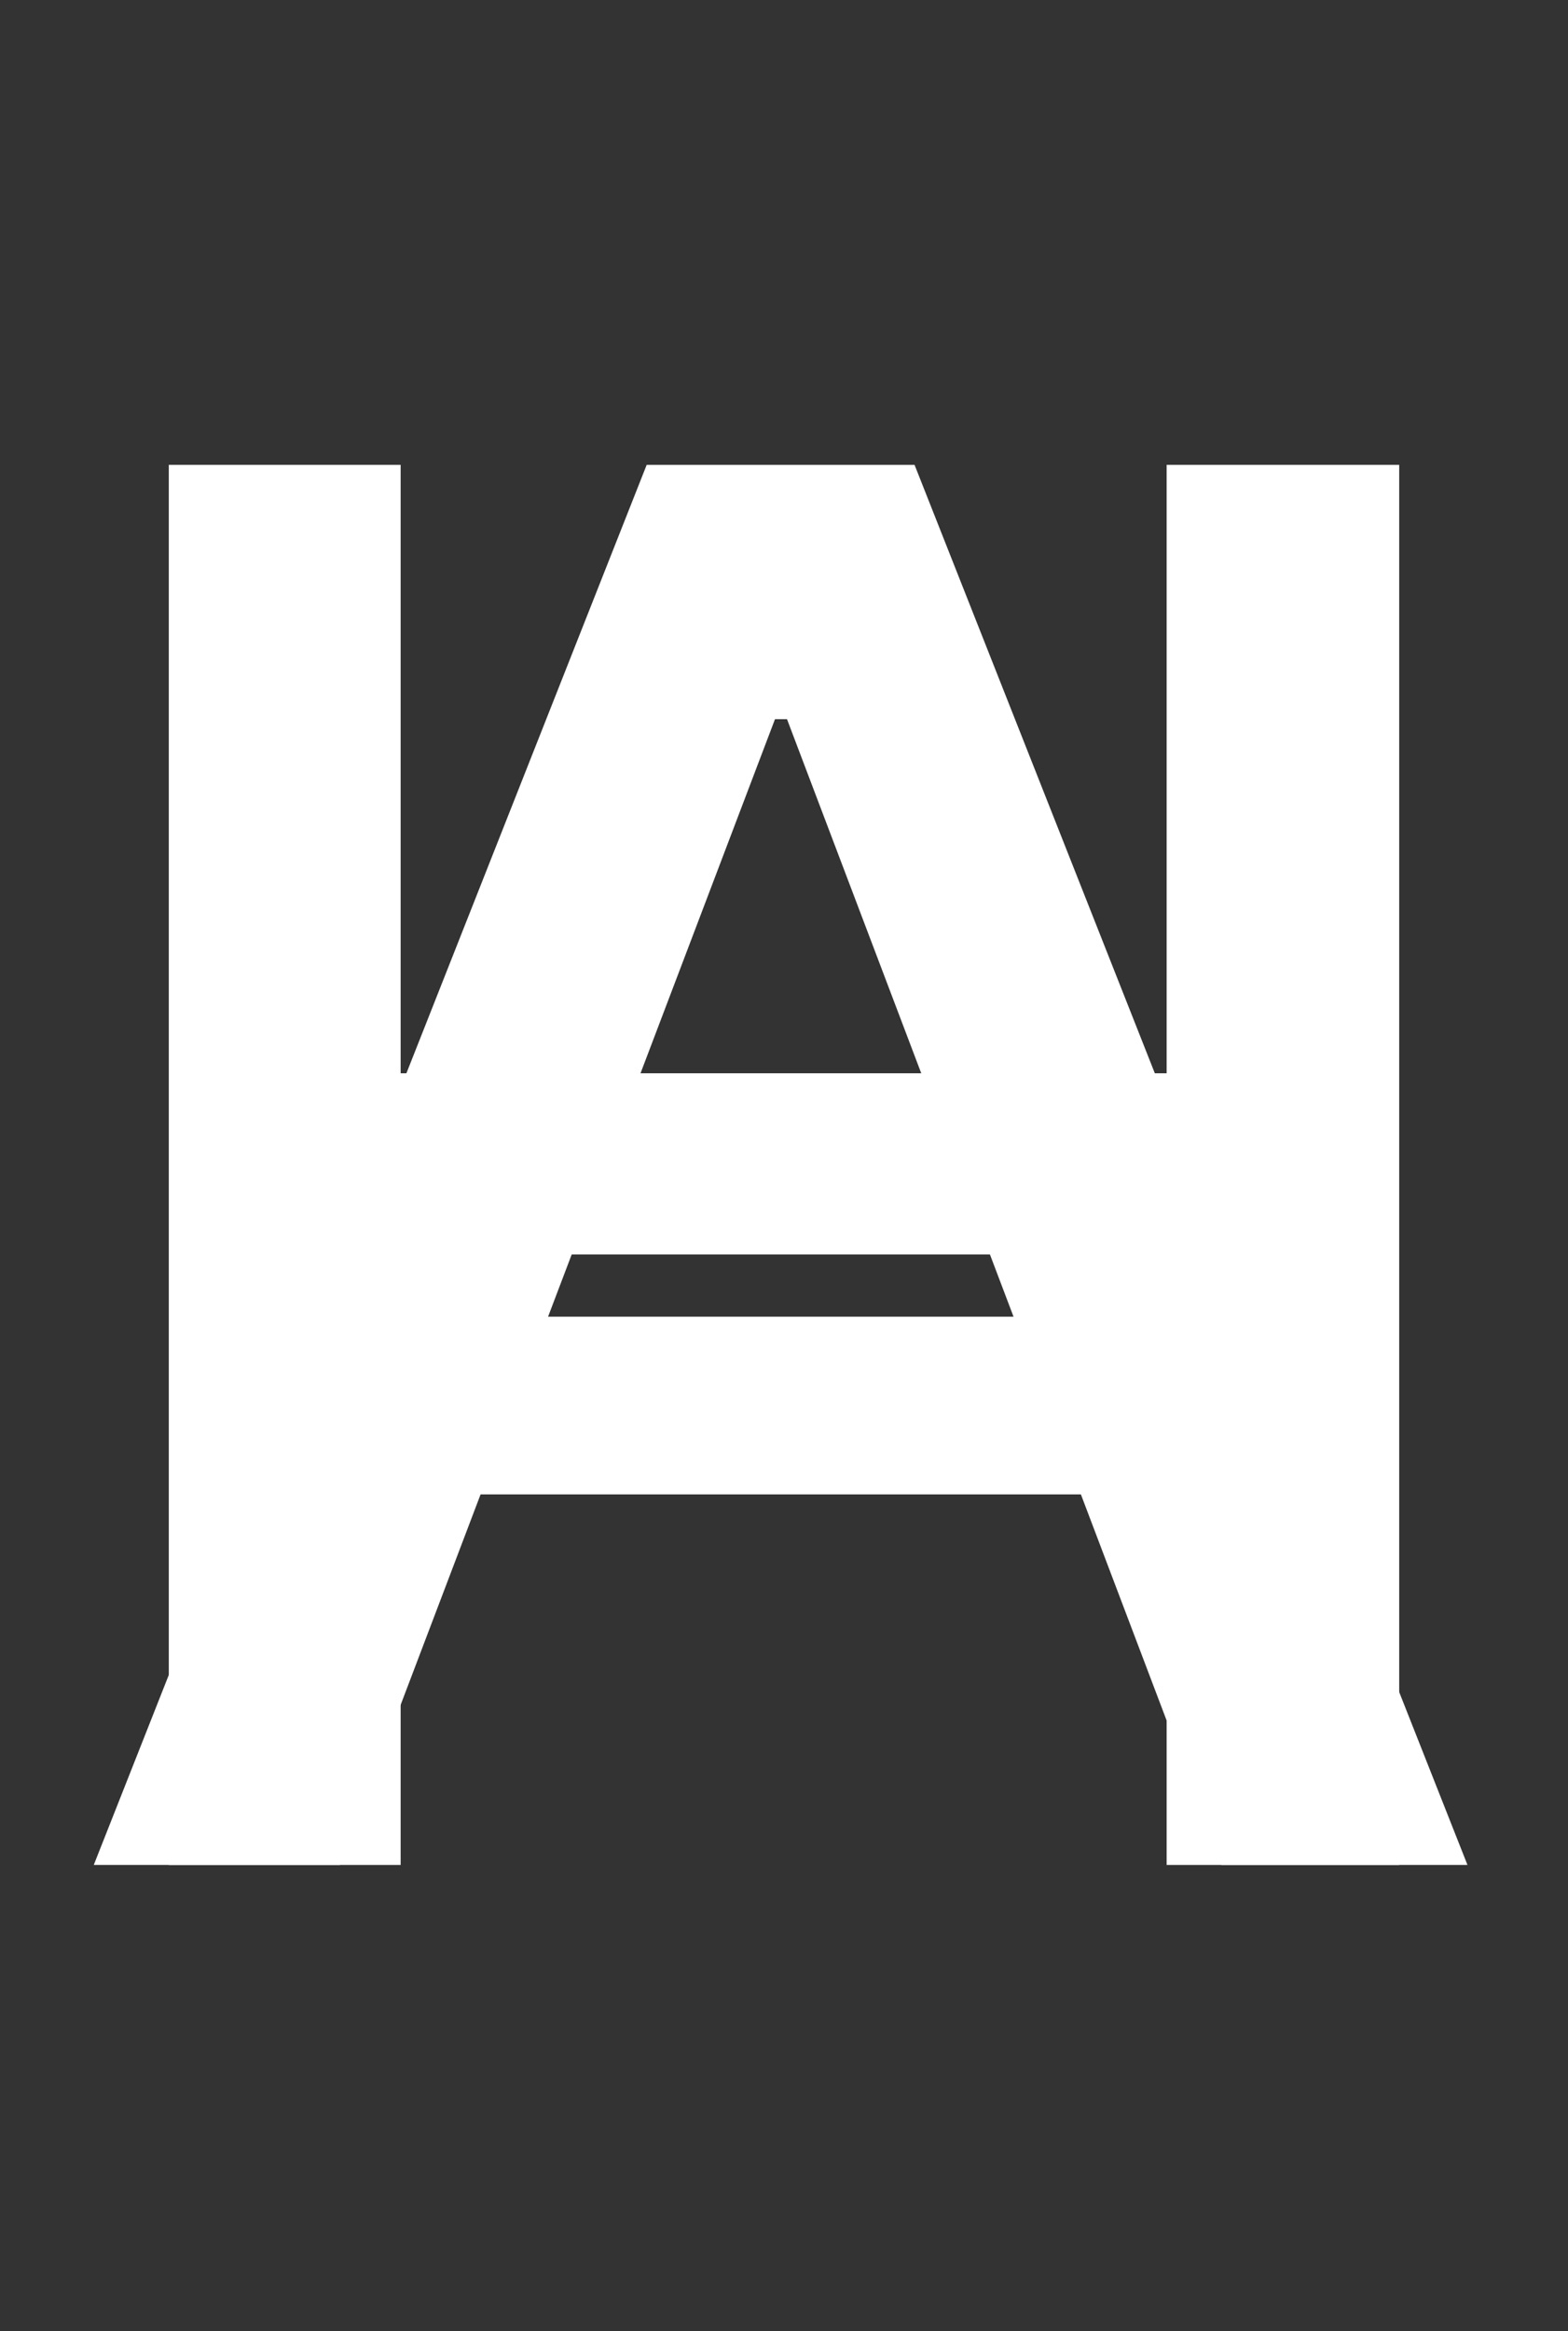
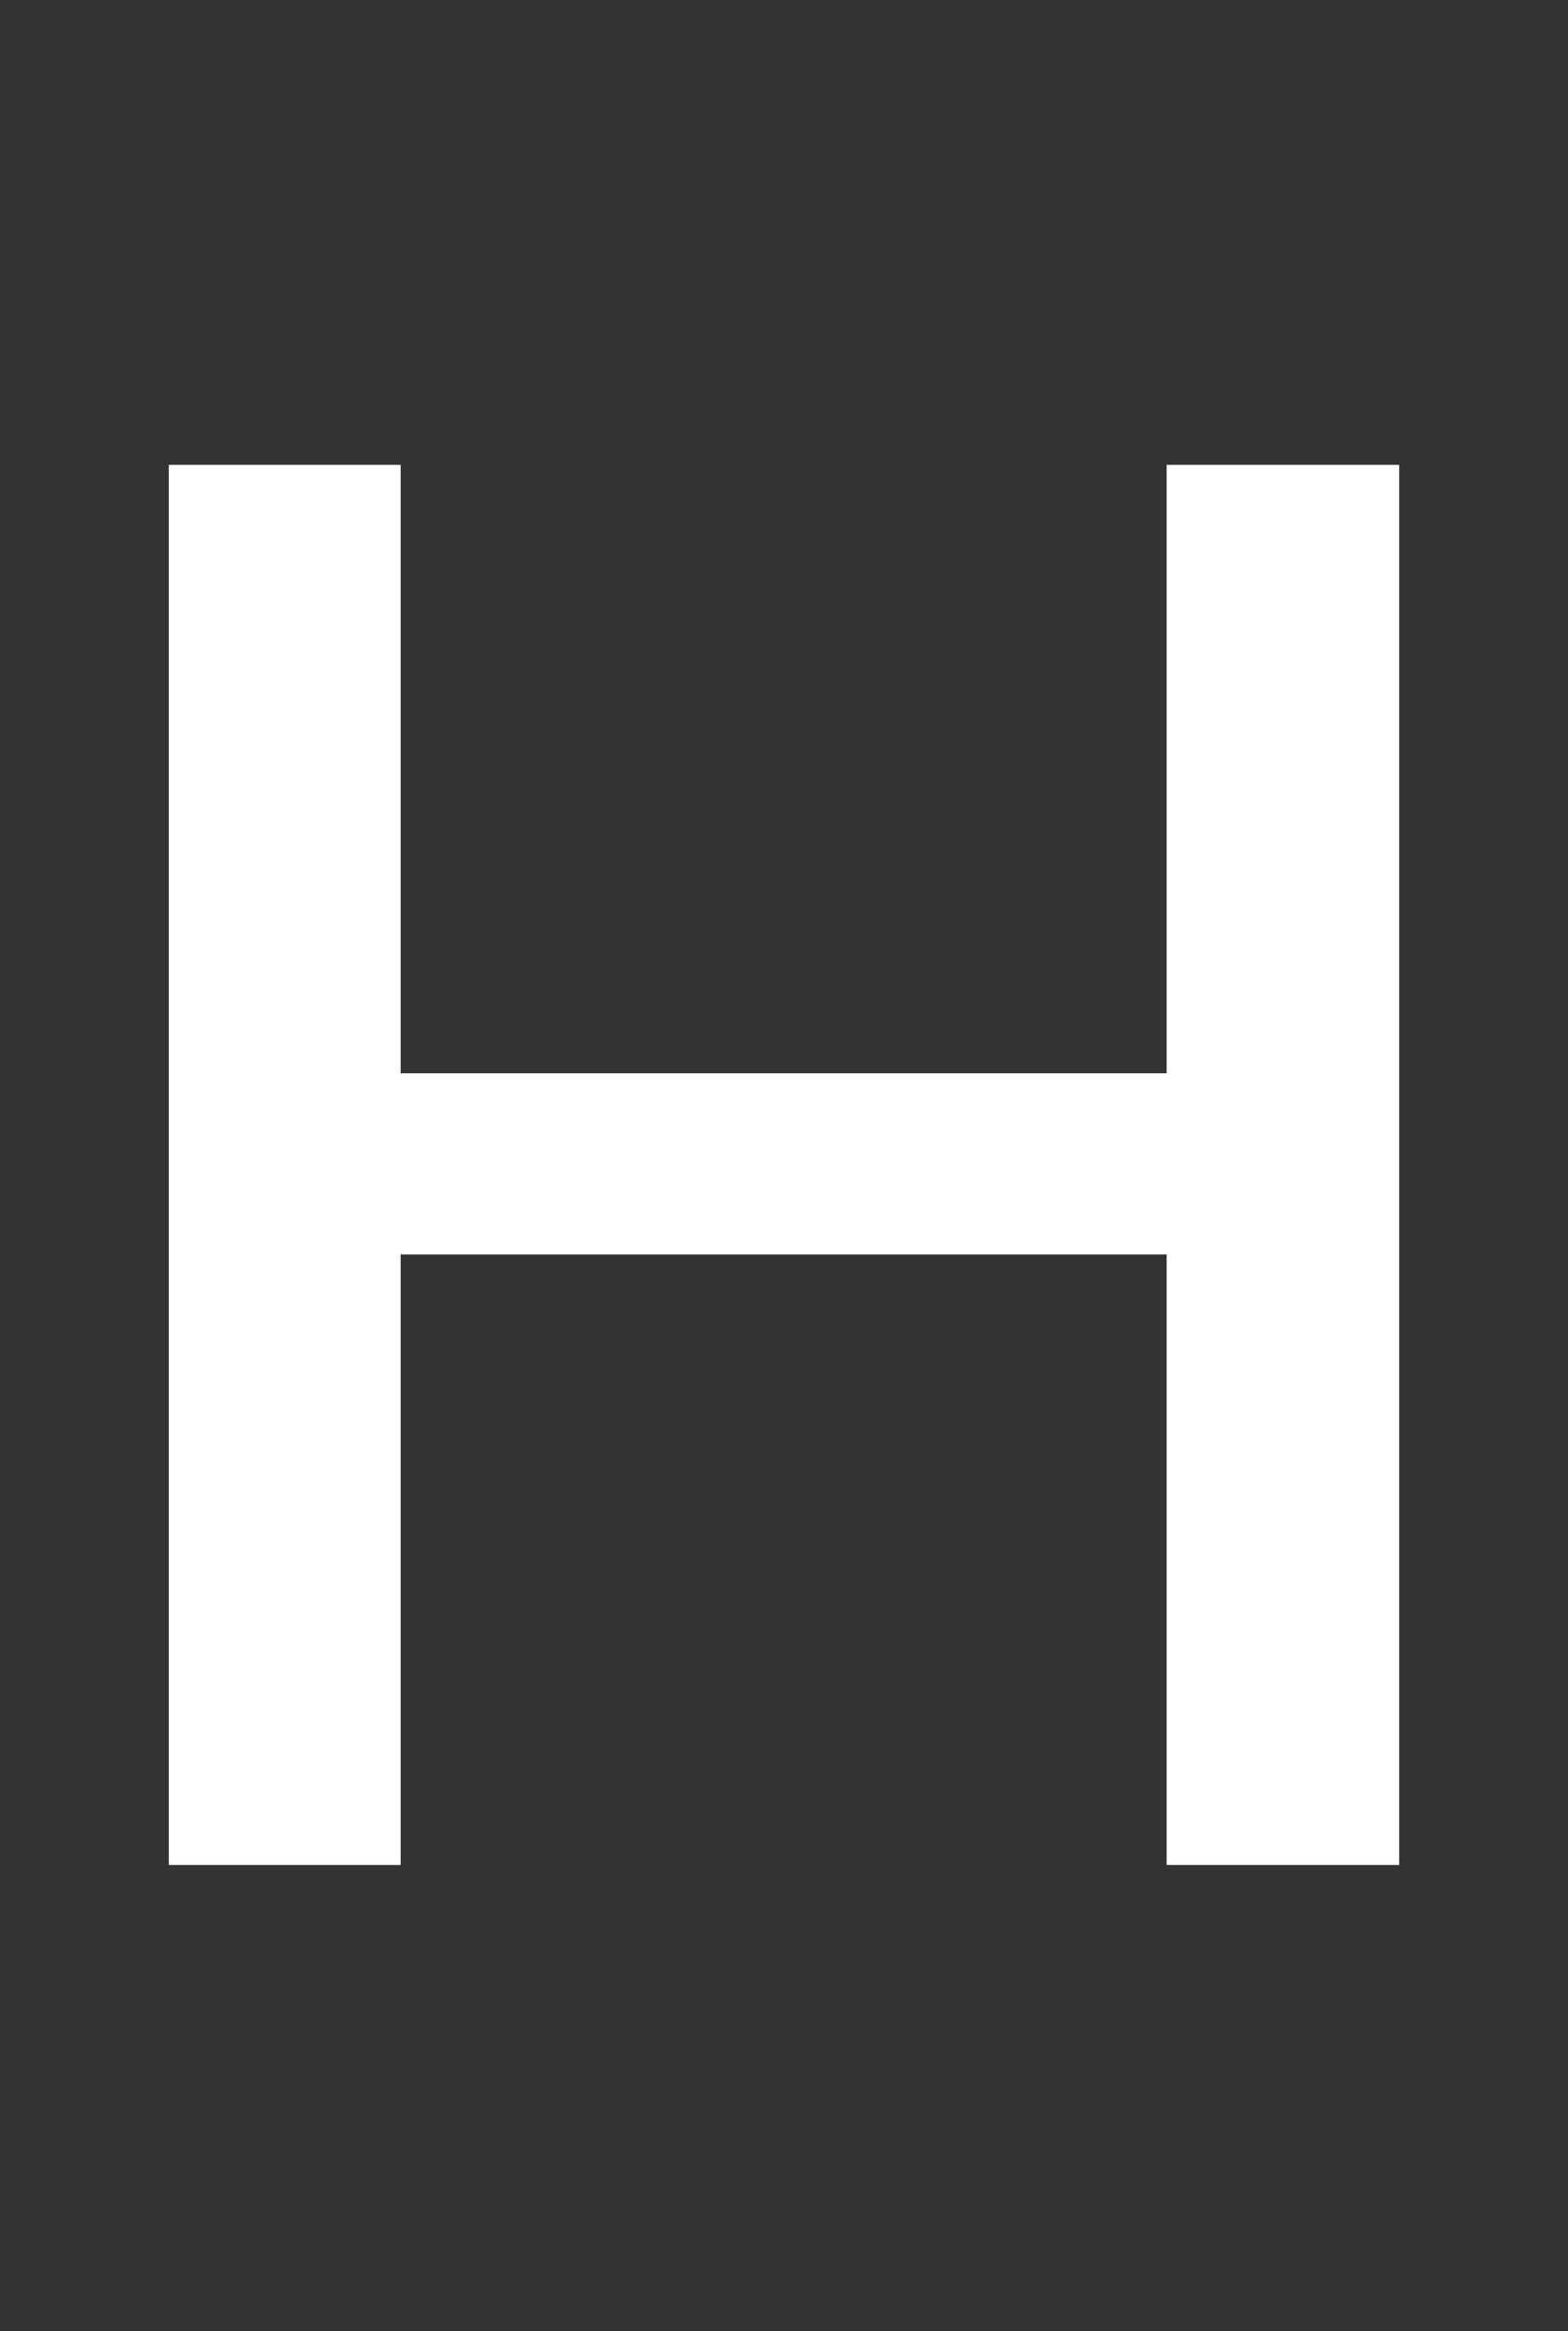
<svg xmlns="http://www.w3.org/2000/svg" width="35" height="52" viewBox="0 0 35 52" fill="none">
  <rect x="0" y="0" width="35" height="52" fill="#333333" stroke="none" />
-   <path d="M7.586 41.6H2.093L14.435 10.369H20.414L32.756 41.6H27.263L17.567 16.042H17.299L7.586 41.6ZM8.507 29.37H26.325V33.335H8.507V29.37Z" fill="#FFF" />
-   <path d="M3.768 41.6V10.369H8.943V23.941H26.041V10.369H31.232V41.6H26.041V27.982H8.943V41.6H3.768Z" fill="#FFF" />
+   <path d="M3.768 41.6V10.369H8.943V23.941H26.041V10.369H31.232V41.6H26.041V27.982H8.943V41.6H3.768" fill="#FFF" />
</svg>